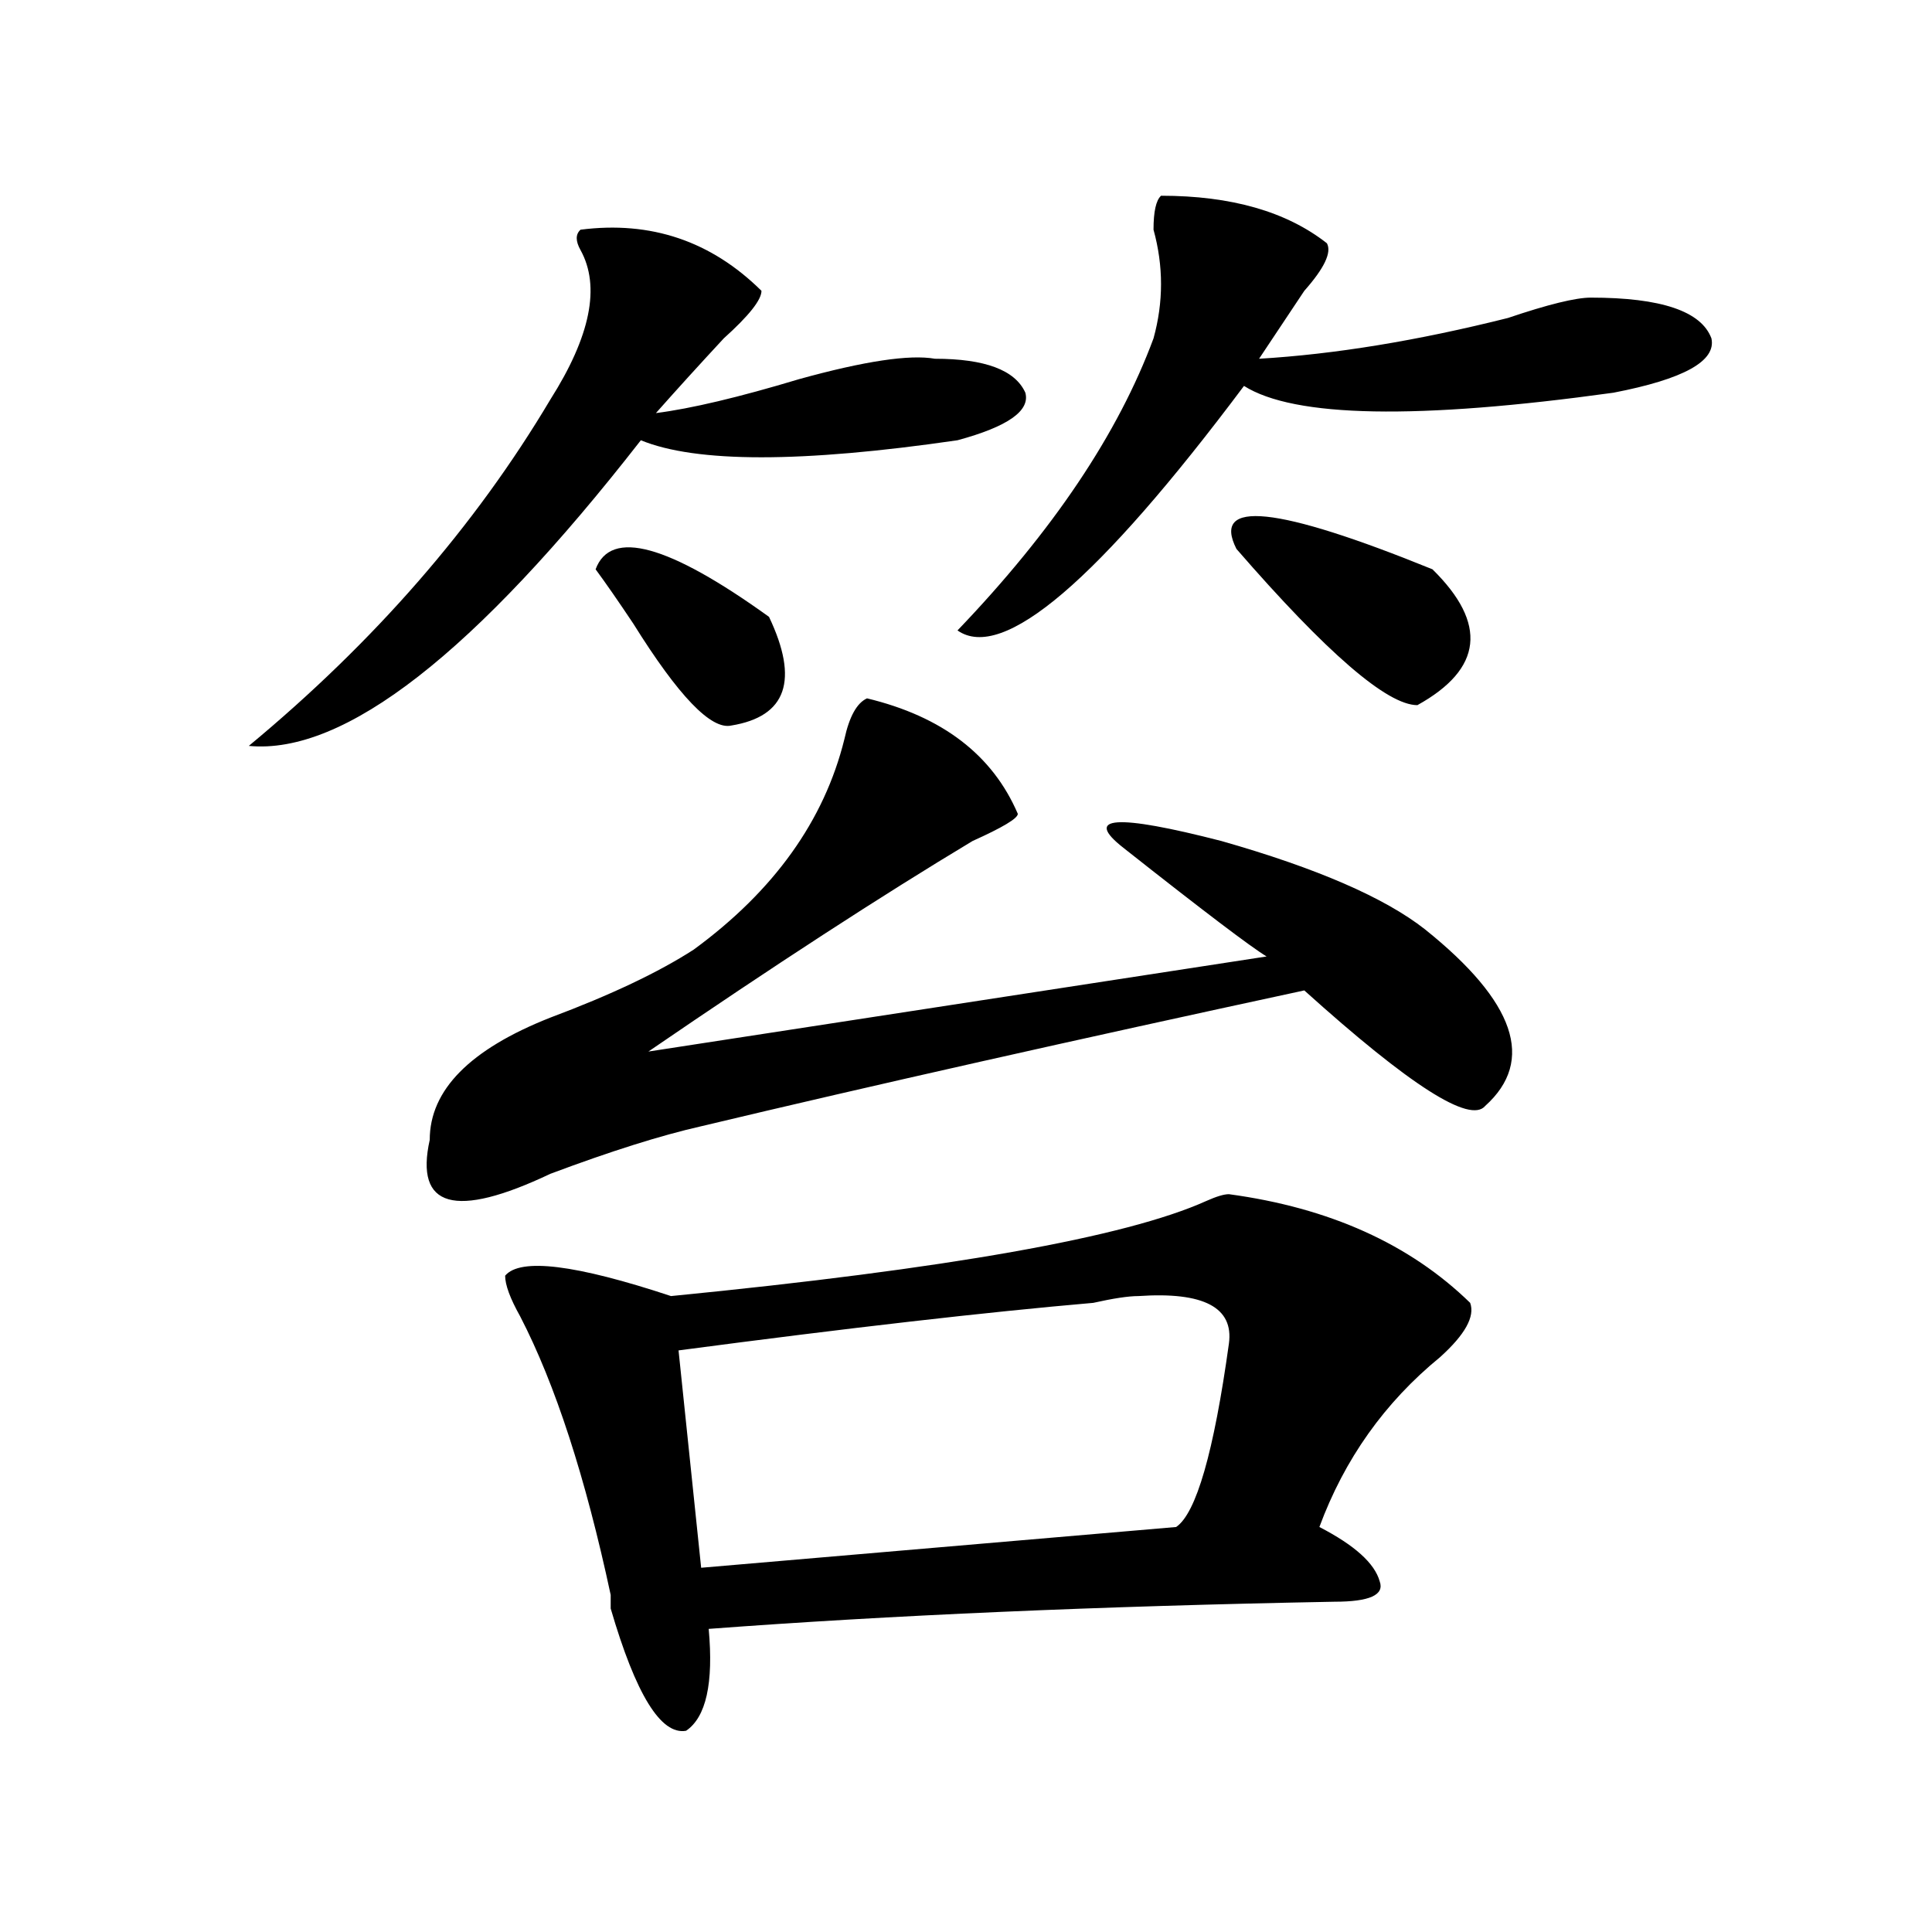
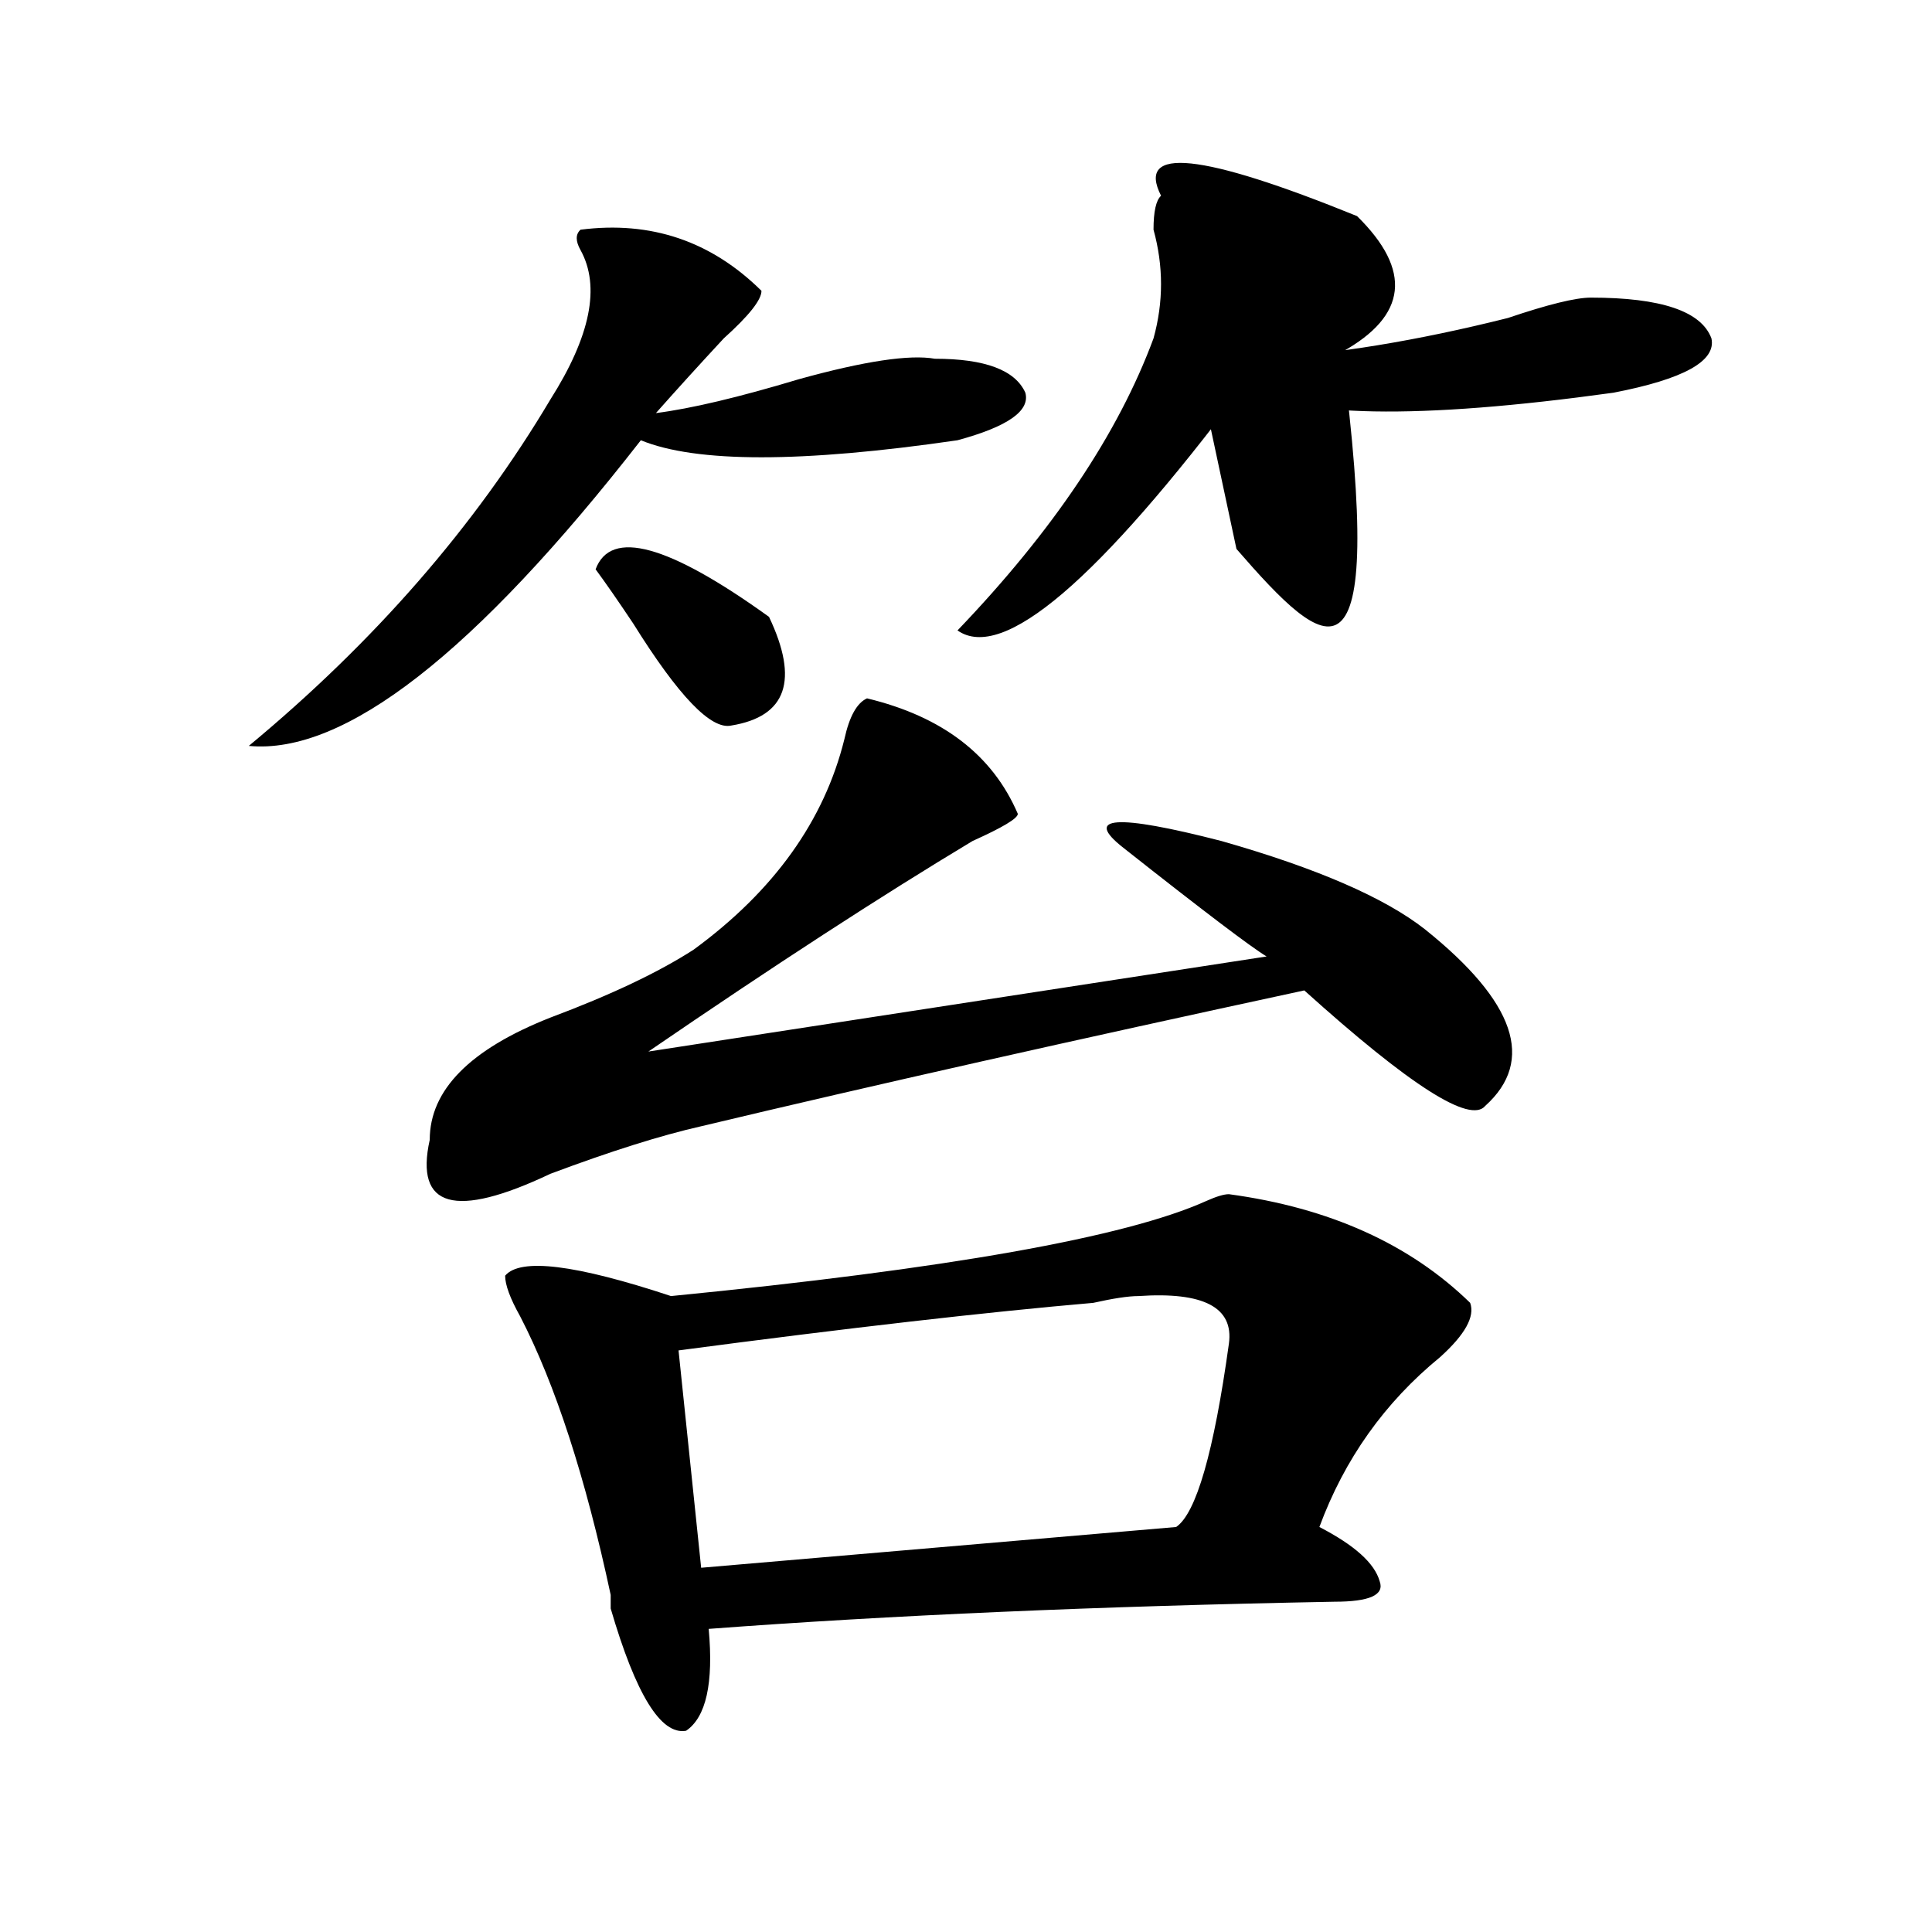
<svg xmlns="http://www.w3.org/2000/svg" version="1.1" id="图层_1" x="0px" y="0px" width="1000px" height="1000px" viewBox="0 0 1000 1000" enable-background="new 0 0 1000 1000" xml:space="preserve">
-   <path d="M394.137,150.531c0,4.724-6.524,12.909-19.512,24.609c-13.049,14.063-24.756,26.972-35.121,38.672  c18.17-2.308,42.926-8.185,74.145-17.578c33.78-9.339,57.194-12.854,70.242-10.547c25.975,0,41.584,5.878,46.828,17.578  c2.561,9.394-9.146,17.578-35.121,24.609c-80.669,11.755-135.302,11.755-163.898,0c-85.852,110.193-153.533,162.928-202.922,158.203  c64.998-53.888,117.07-113.653,156.094-179.297c20.792-32.794,25.975-58.558,15.609-77.344c-2.622-4.669-2.622-8.185,0-10.547  C336.883,114.222,368.101,124.769,394.137,150.531z M448.77,361.469c39.023,9.394,64.998,29.334,78.047,59.766  c0,2.362-7.805,7.031-23.414,14.063c-46.828,28.125-102.802,64.49-167.801,108.984l319.992-49.219  c-7.805-4.669-32.56-23.4-74.145-56.25c-20.853-16.369-3.902-17.578,50.73-3.516c49.389,14.063,84.51,29.334,105.363,45.703  c46.828,37.519,57.194,68.006,31.219,91.406c-7.805,9.394-39.023-10.547-93.656-59.766  c-119.692,25.818-223.775,49.219-312.188,70.313c-20.853,4.725-46.828,12.909-78.047,24.609  c-49.45,23.456-70.242,17.578-62.438-17.578c0-25.763,20.792-46.856,62.438-63.281c31.219-11.7,55.913-23.4,74.145-35.156  c41.584-30.432,67.62-66.797,78.047-108.984C439.624,370.862,443.526,363.831,448.77,361.469z M636.083,618.109  c52.011,7.031,93.656,25.818,124.875,56.25c2.561,7.031-2.622,16.425-15.609,28.125c-28.658,23.456-49.45,52.734-62.438,87.891  c18.17,9.394,28.597,18.731,31.219,28.125c2.561,7.031-5.244,10.547-23.414,10.547c-122.314,2.307-230.238,7.031-323.895,14.063  c2.561,28.125-1.342,45.703-11.707,52.734c-13.049,2.307-26.036-18.787-39.023-63.281v-7.031  c-13.049-60.919-28.658-108.984-46.828-144.141c-5.244-9.338-7.805-16.369-7.805-21.094c7.805-9.338,36.402-5.822,85.852,10.547  c143.045-14.063,235.421-30.432,277.066-49.219C629.558,619.318,633.461,618.109,636.083,618.109z M308.286,294.672  c7.805-21.094,37.682-12.854,89.754,24.609c15.609,32.85,9.085,51.581-19.512,56.25c-10.427,2.362-27.316-15.216-50.73-52.734  C319.993,311.097,313.469,301.703,308.286,294.672z M589.254,670.844c-5.244,0-13.049,1.209-23.414,3.516  c-54.633,4.725-126.217,12.909-214.629,24.609l11.707,112.5l245.848-21.094c10.365-7.031,19.512-38.672,27.316-94.922  C638.643,676.722,623.034,668.537,589.254,670.844z M600.961,101.313c36.402,0,64.998,8.239,85.852,24.609  c2.561,4.724-1.342,12.909-11.707,24.609c-7.805,11.755-15.609,23.456-23.414,35.156c39.023-2.308,81.949-9.339,128.777-21.094  c20.792-7.031,35.121-10.547,42.926-10.547c36.402,0,57.194,7.031,62.438,21.094c2.561,11.755-14.329,21.094-50.73,28.125  c-101.461,14.063-165.24,12.909-191.215-3.516c-75.486,100.8-124.875,142.987-148.289,126.563  c49.389-51.525,83.23-101.953,101.461-151.172c5.183-18.731,5.183-37.464,0-56.25C597.059,109.552,598.34,103.675,600.961,101.313z   M639.985,284.125c-13.049-25.763,20.792-22.247,101.461,10.547c28.597,28.125,25.975,51.581-7.805,70.313  C718.032,364.984,686.813,338.068,639.985,284.125z" />
+   <path d="M394.137,150.531c0,4.724-6.524,12.909-19.512,24.609c-13.049,14.063-24.756,26.972-35.121,38.672  c18.17-2.308,42.926-8.185,74.145-17.578c33.78-9.339,57.194-12.854,70.242-10.547c25.975,0,41.584,5.878,46.828,17.578  c2.561,9.394-9.146,17.578-35.121,24.609c-80.669,11.755-135.302,11.755-163.898,0c-85.852,110.193-153.533,162.928-202.922,158.203  c64.998-53.888,117.07-113.653,156.094-179.297c20.792-32.794,25.975-58.558,15.609-77.344c-2.622-4.669-2.622-8.185,0-10.547  C336.883,114.222,368.101,124.769,394.137,150.531z M448.77,361.469c39.023,9.394,64.998,29.334,78.047,59.766  c0,2.362-7.805,7.031-23.414,14.063c-46.828,28.125-102.802,64.49-167.801,108.984l319.992-49.219  c-7.805-4.669-32.56-23.4-74.145-56.25c-20.853-16.369-3.902-17.578,50.73-3.516c49.389,14.063,84.51,29.334,105.363,45.703  c46.828,37.519,57.194,68.006,31.219,91.406c-7.805,9.394-39.023-10.547-93.656-59.766  c-119.692,25.818-223.775,49.219-312.188,70.313c-20.853,4.725-46.828,12.909-78.047,24.609  c-49.45,23.456-70.242,17.578-62.438-17.578c0-25.763,20.792-46.856,62.438-63.281c31.219-11.7,55.913-23.4,74.145-35.156  c41.584-30.432,67.62-66.797,78.047-108.984C439.624,370.862,443.526,363.831,448.77,361.469z M636.083,618.109  c52.011,7.031,93.656,25.818,124.875,56.25c2.561,7.031-2.622,16.425-15.609,28.125c-28.658,23.456-49.45,52.734-62.438,87.891  c18.17,9.394,28.597,18.731,31.219,28.125c2.561,7.031-5.244,10.547-23.414,10.547c-122.314,2.307-230.238,7.031-323.895,14.063  c2.561,28.125-1.342,45.703-11.707,52.734c-13.049,2.307-26.036-18.787-39.023-63.281v-7.031  c-13.049-60.919-28.658-108.984-46.828-144.141c-5.244-9.338-7.805-16.369-7.805-21.094c7.805-9.338,36.402-5.822,85.852,10.547  c143.045-14.063,235.421-30.432,277.066-49.219C629.558,619.318,633.461,618.109,636.083,618.109z M308.286,294.672  c7.805-21.094,37.682-12.854,89.754,24.609c15.609,32.85,9.085,51.581-19.512,56.25c-10.427,2.362-27.316-15.216-50.73-52.734  C319.993,311.097,313.469,301.703,308.286,294.672z M589.254,670.844c-5.244,0-13.049,1.209-23.414,3.516  c-54.633,4.725-126.217,12.909-214.629,24.609l11.707,112.5l245.848-21.094c10.365-7.031,19.512-38.672,27.316-94.922  C638.643,676.722,623.034,668.537,589.254,670.844z M600.961,101.313c36.402,0,64.998,8.239,85.852,24.609  c2.561,4.724-1.342,12.909-11.707,24.609c-7.805,11.755-15.609,23.456-23.414,35.156c39.023-2.308,81.949-9.339,128.777-21.094  c20.792-7.031,35.121-10.547,42.926-10.547c36.402,0,57.194,7.031,62.438,21.094c2.561,11.755-14.329,21.094-50.73,28.125  c-101.461,14.063-165.24,12.909-191.215-3.516c-75.486,100.8-124.875,142.987-148.289,126.563  c49.389-51.525,83.23-101.953,101.461-151.172c5.183-18.731,5.183-37.464,0-56.25C597.059,109.552,598.34,103.675,600.961,101.313z   c-13.049-25.763,20.792-22.247,101.461,10.547c28.597,28.125,25.975,51.581-7.805,70.313  C718.032,364.984,686.813,338.068,639.985,284.125z" />
</svg>